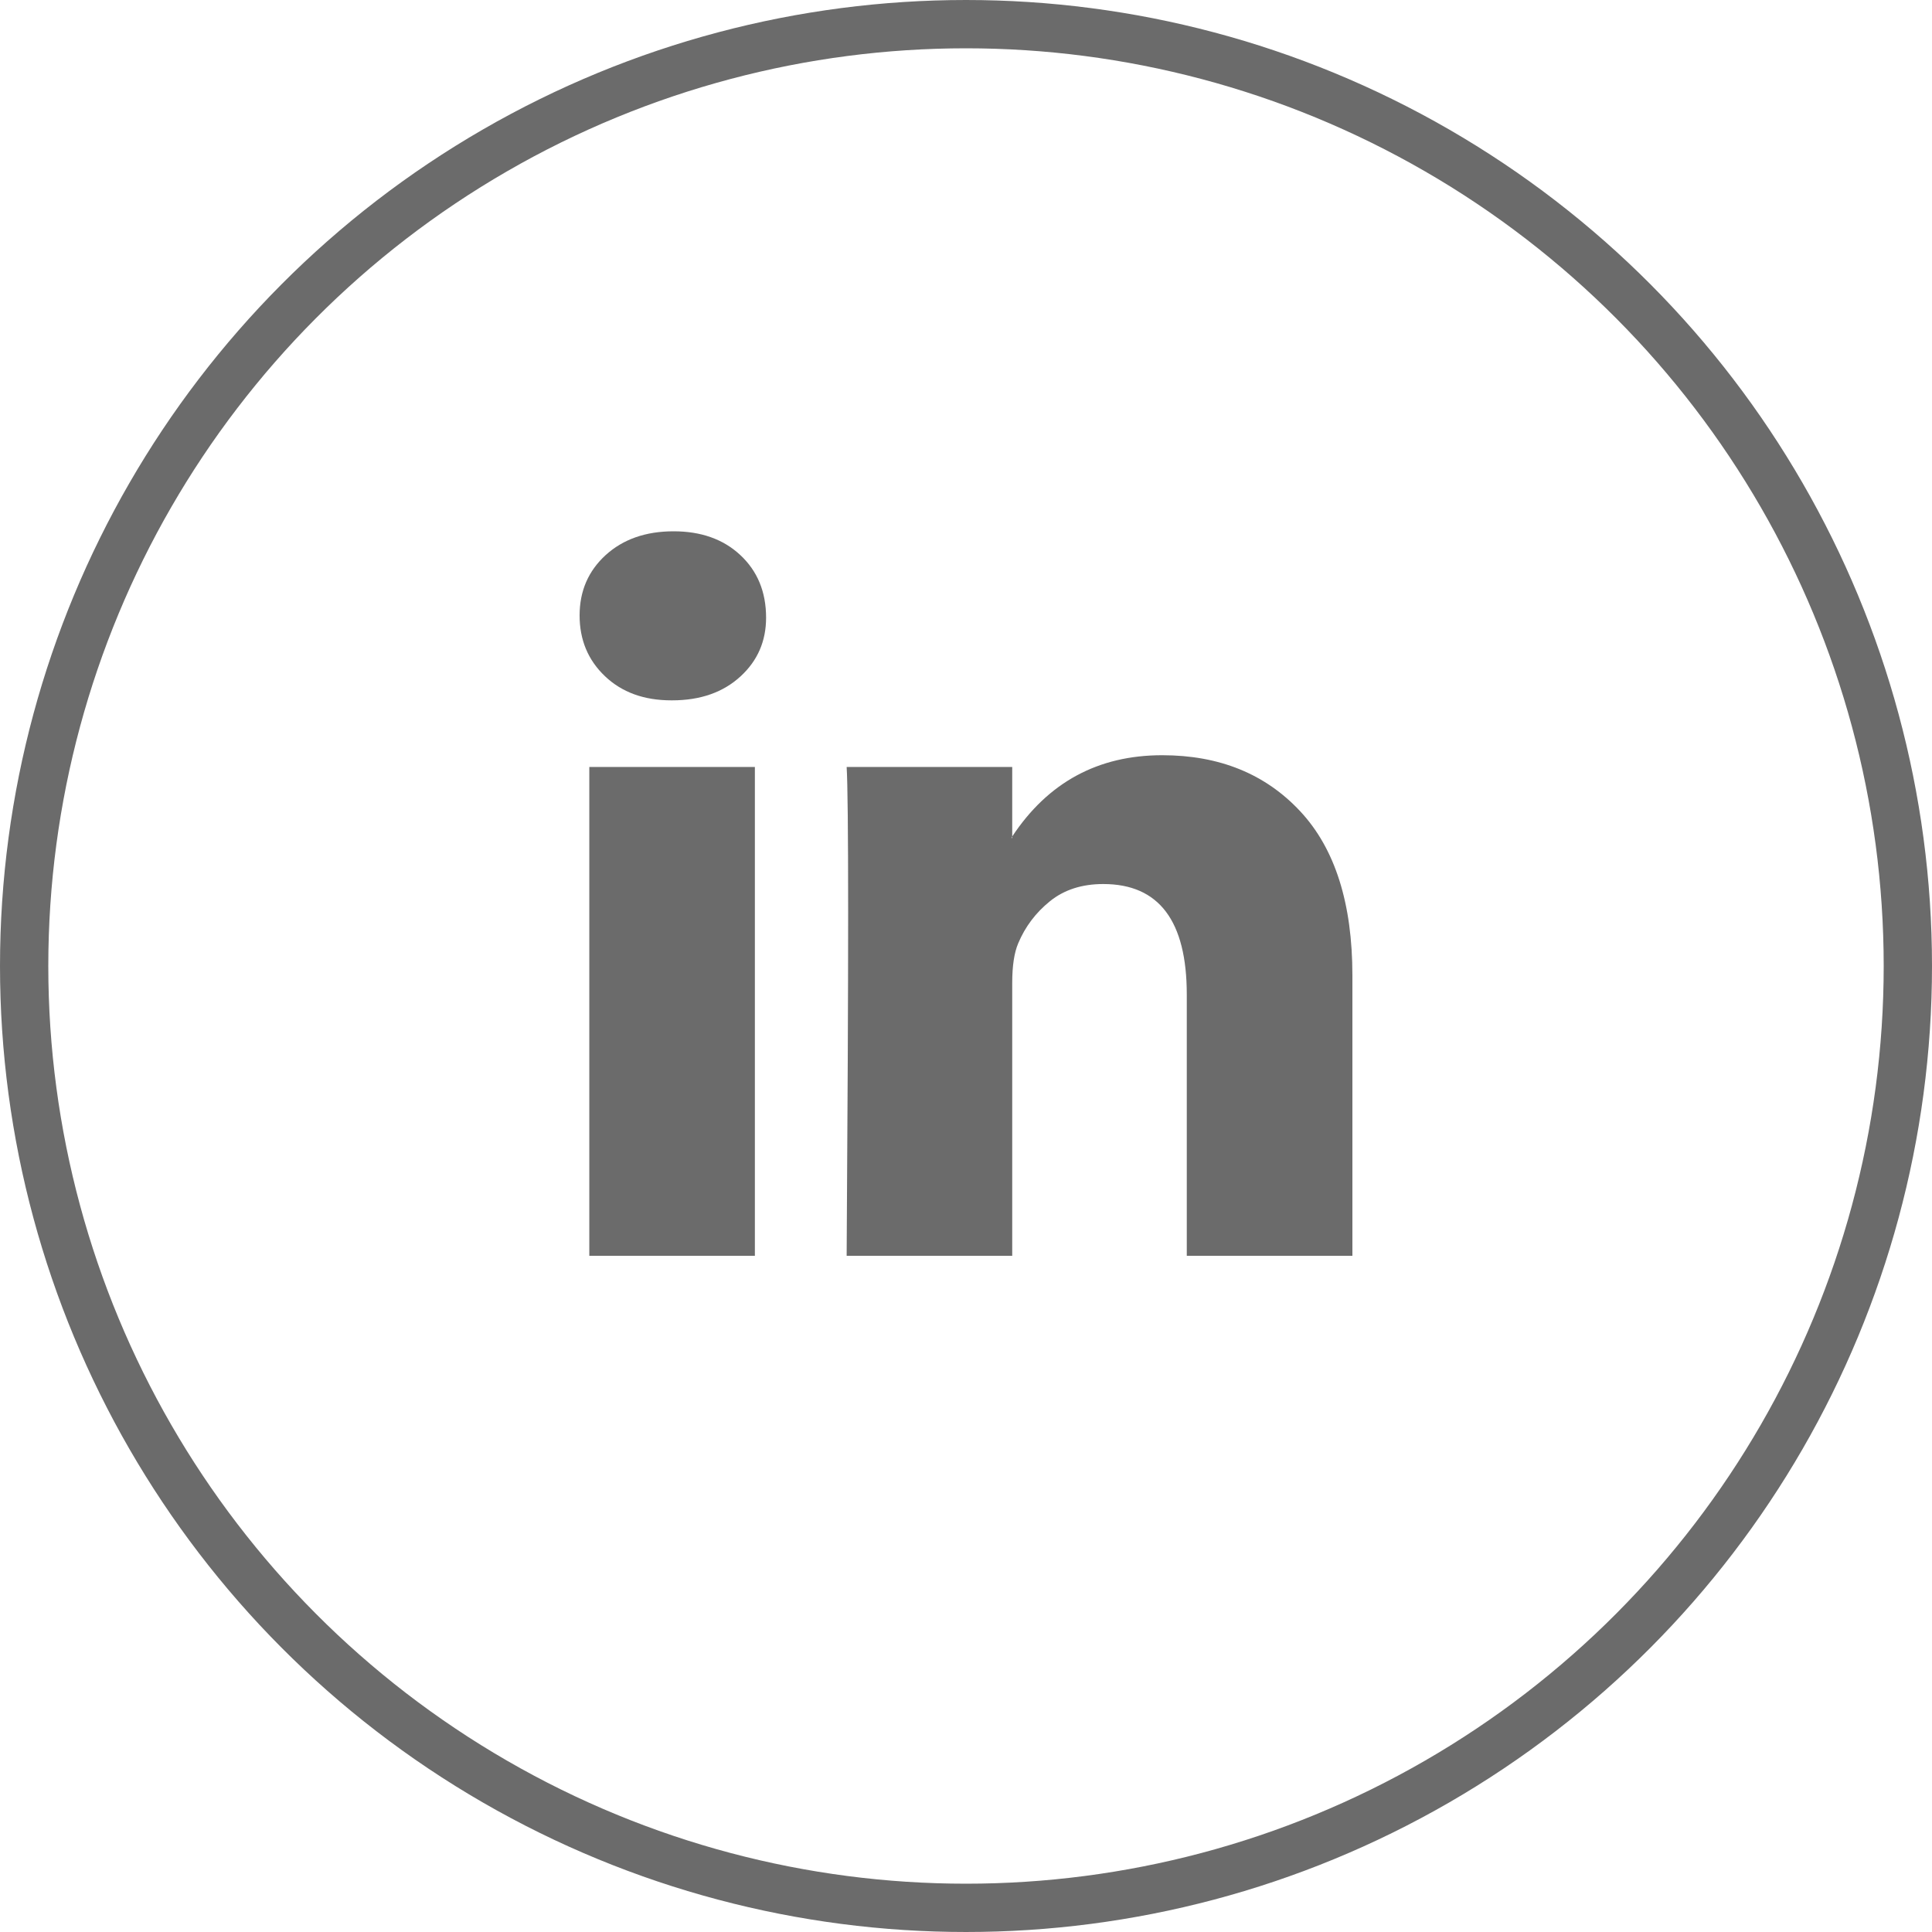
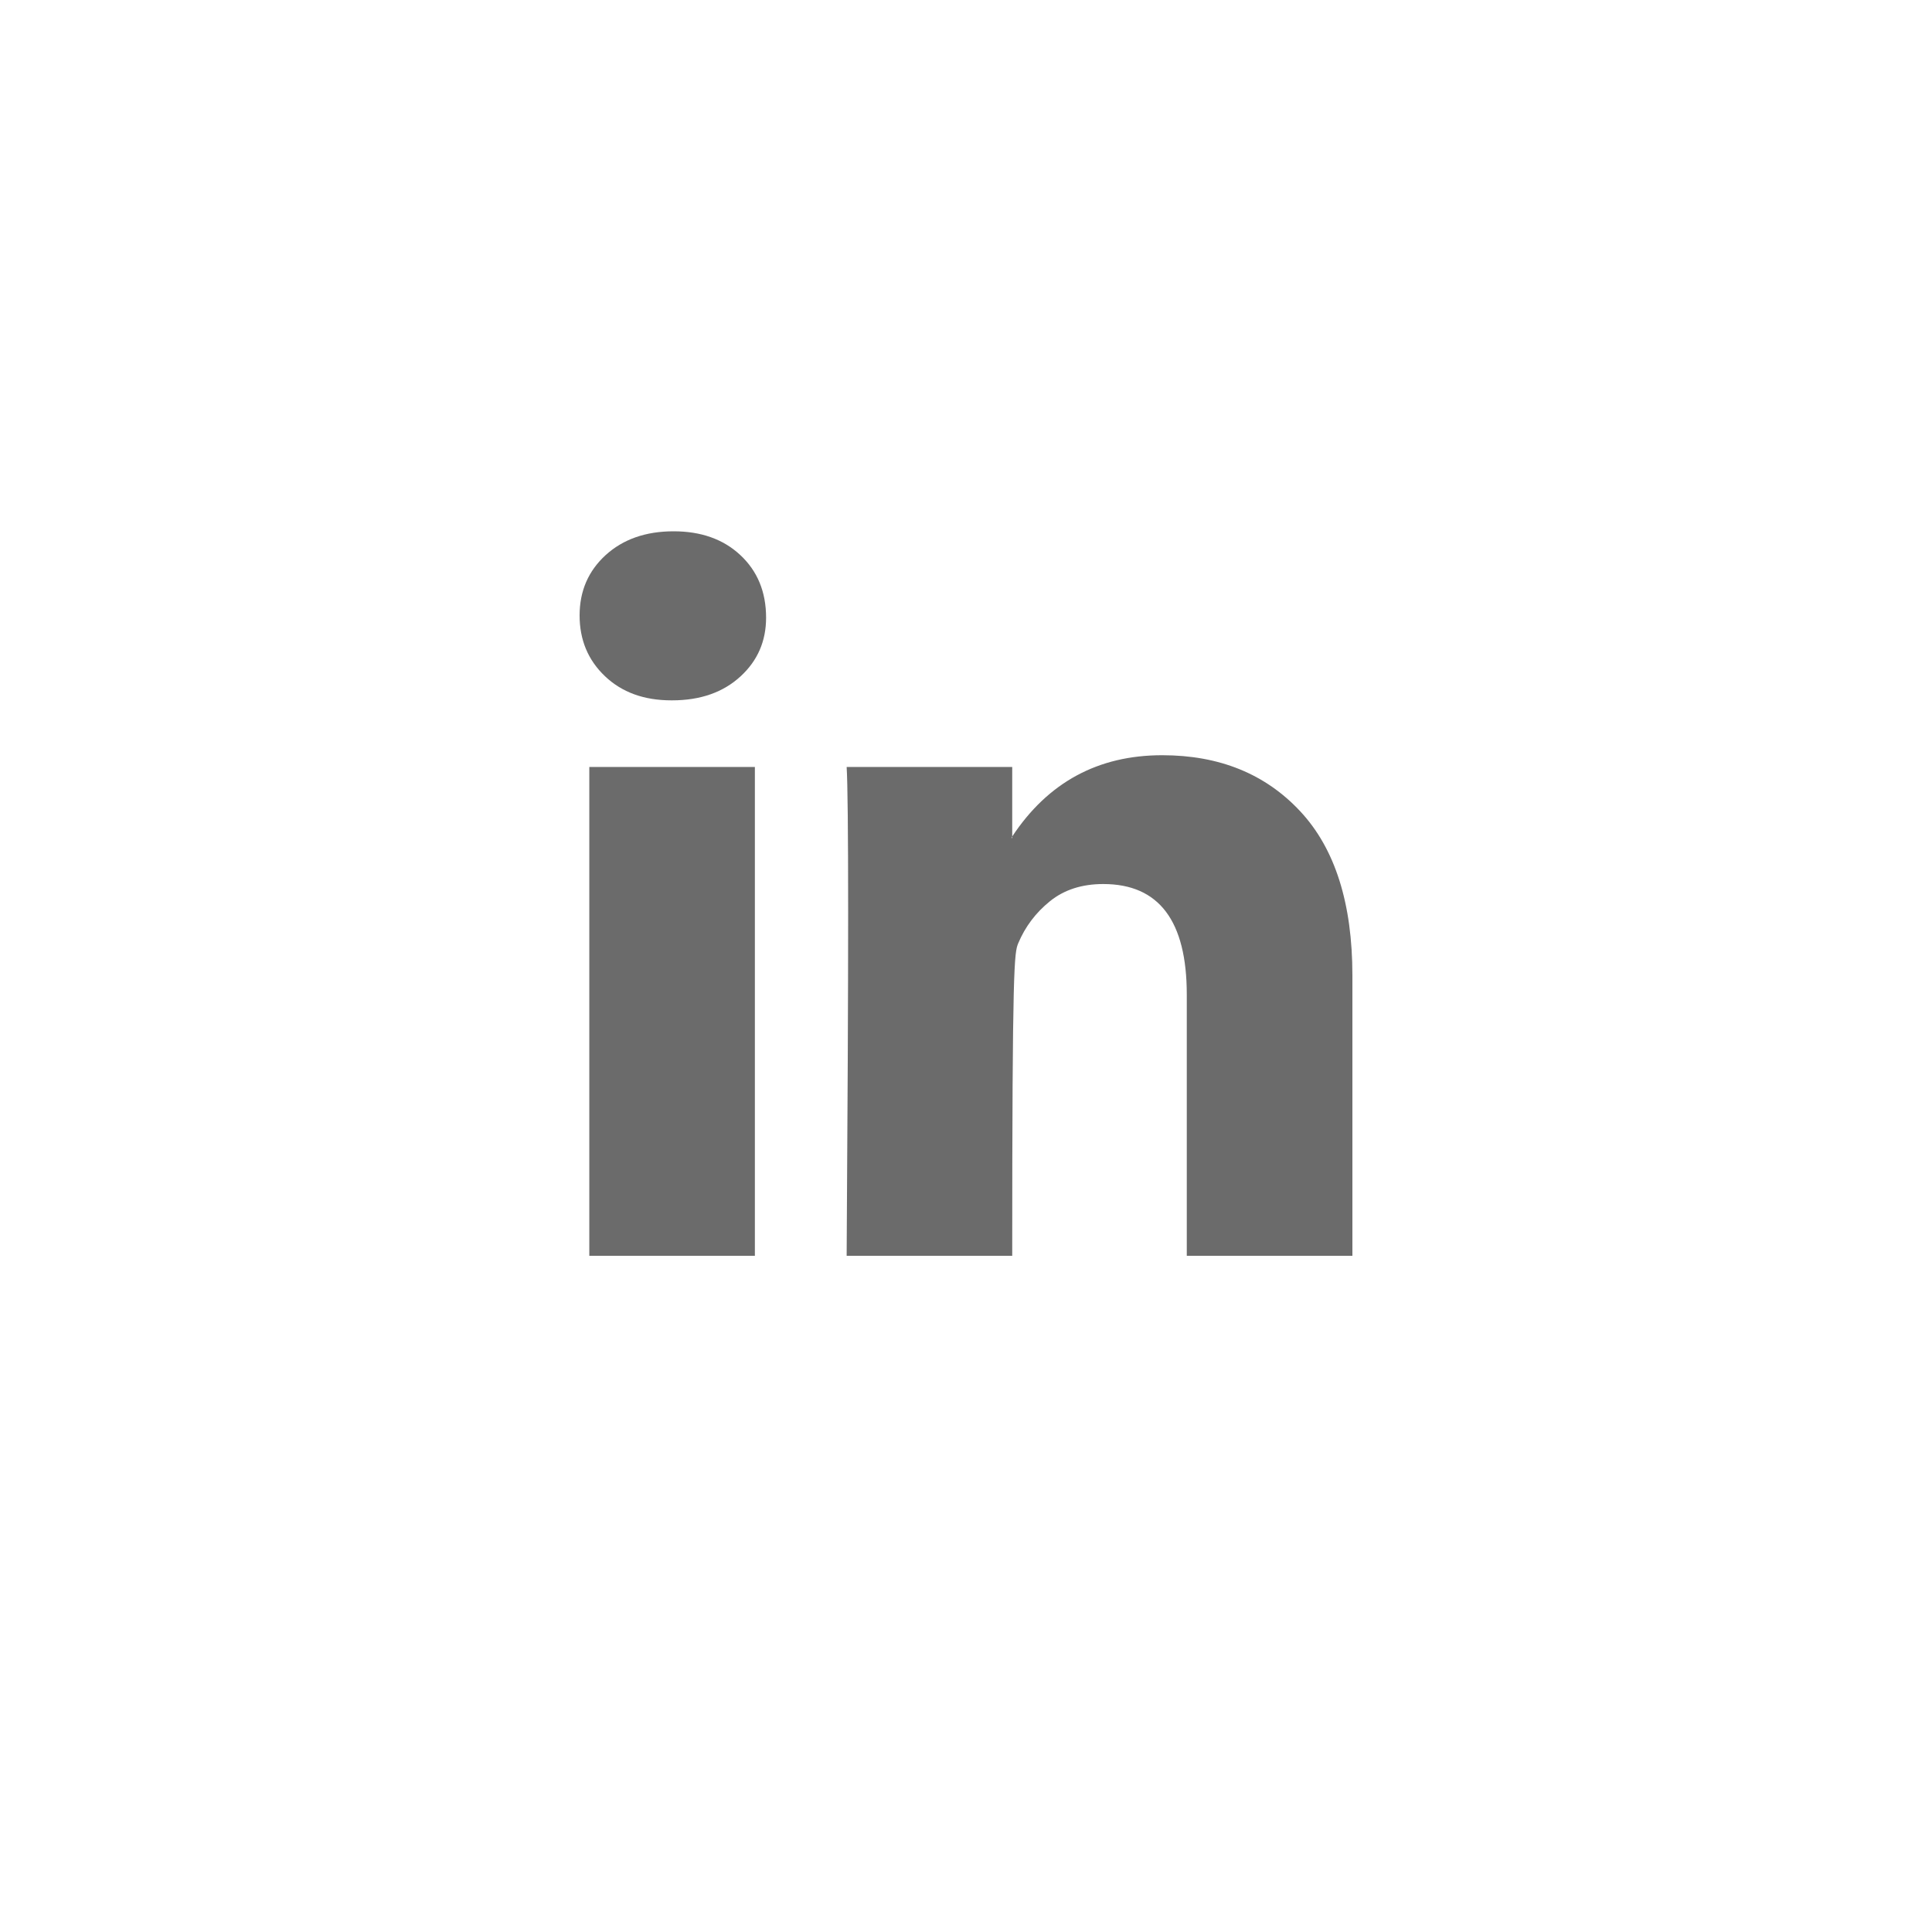
<svg xmlns="http://www.w3.org/2000/svg" width="40" height="40" viewBox="0 0 40 40" fill="none">
-   <path d="M12 12.742C12 12.237 12.18 11.821 12.54 11.492C12.901 11.164 13.369 11 13.946 11C14.512 11 14.97 11.162 15.32 11.485C15.681 11.818 15.861 12.252 15.861 12.788C15.861 13.273 15.686 13.677 15.336 14C14.976 14.333 14.502 14.5 13.915 14.5H13.9C13.333 14.5 12.875 14.333 12.525 14C12.175 13.667 12 13.248 12 12.742ZM12.201 26V15.879H15.629V26H12.201ZM17.529 26H20.957V20.349C20.957 19.995 20.999 19.722 21.081 19.53C21.225 19.187 21.444 18.896 21.738 18.659C22.031 18.422 22.399 18.303 22.842 18.303C23.995 18.303 24.571 19.066 24.571 20.591V26H28V20.197C28 18.702 27.64 17.568 26.919 16.796C26.198 16.023 25.246 15.636 24.062 15.636C22.734 15.636 21.699 16.197 20.957 17.318V17.349H20.942L20.957 17.318V15.879H17.529C17.549 16.202 17.56 17.207 17.56 18.894C17.56 20.581 17.549 22.95 17.529 26Z" fill="#6B6B6B" />
-   <circle cx="20" cy="20" r="19.5" stroke="#6B6B6B" />
+   <path d="M12 12.742C12 12.237 12.18 11.821 12.54 11.492C12.901 11.164 13.369 11 13.946 11C14.512 11 14.97 11.162 15.32 11.485C15.681 11.818 15.861 12.252 15.861 12.788C15.861 13.273 15.686 13.677 15.336 14C14.976 14.333 14.502 14.5 13.915 14.5H13.9C13.333 14.5 12.875 14.333 12.525 14C12.175 13.667 12 13.248 12 12.742ZM12.201 26V15.879H15.629V26H12.201ZM17.529 26H20.957C20.957 19.995 20.999 19.722 21.081 19.53C21.225 19.187 21.444 18.896 21.738 18.659C22.031 18.422 22.399 18.303 22.842 18.303C23.995 18.303 24.571 19.066 24.571 20.591V26H28V20.197C28 18.702 27.64 17.568 26.919 16.796C26.198 16.023 25.246 15.636 24.062 15.636C22.734 15.636 21.699 16.197 20.957 17.318V17.349H20.942L20.957 17.318V15.879H17.529C17.549 16.202 17.56 17.207 17.56 18.894C17.56 20.581 17.549 22.95 17.529 26Z" fill="#6B6B6B" />
</svg>